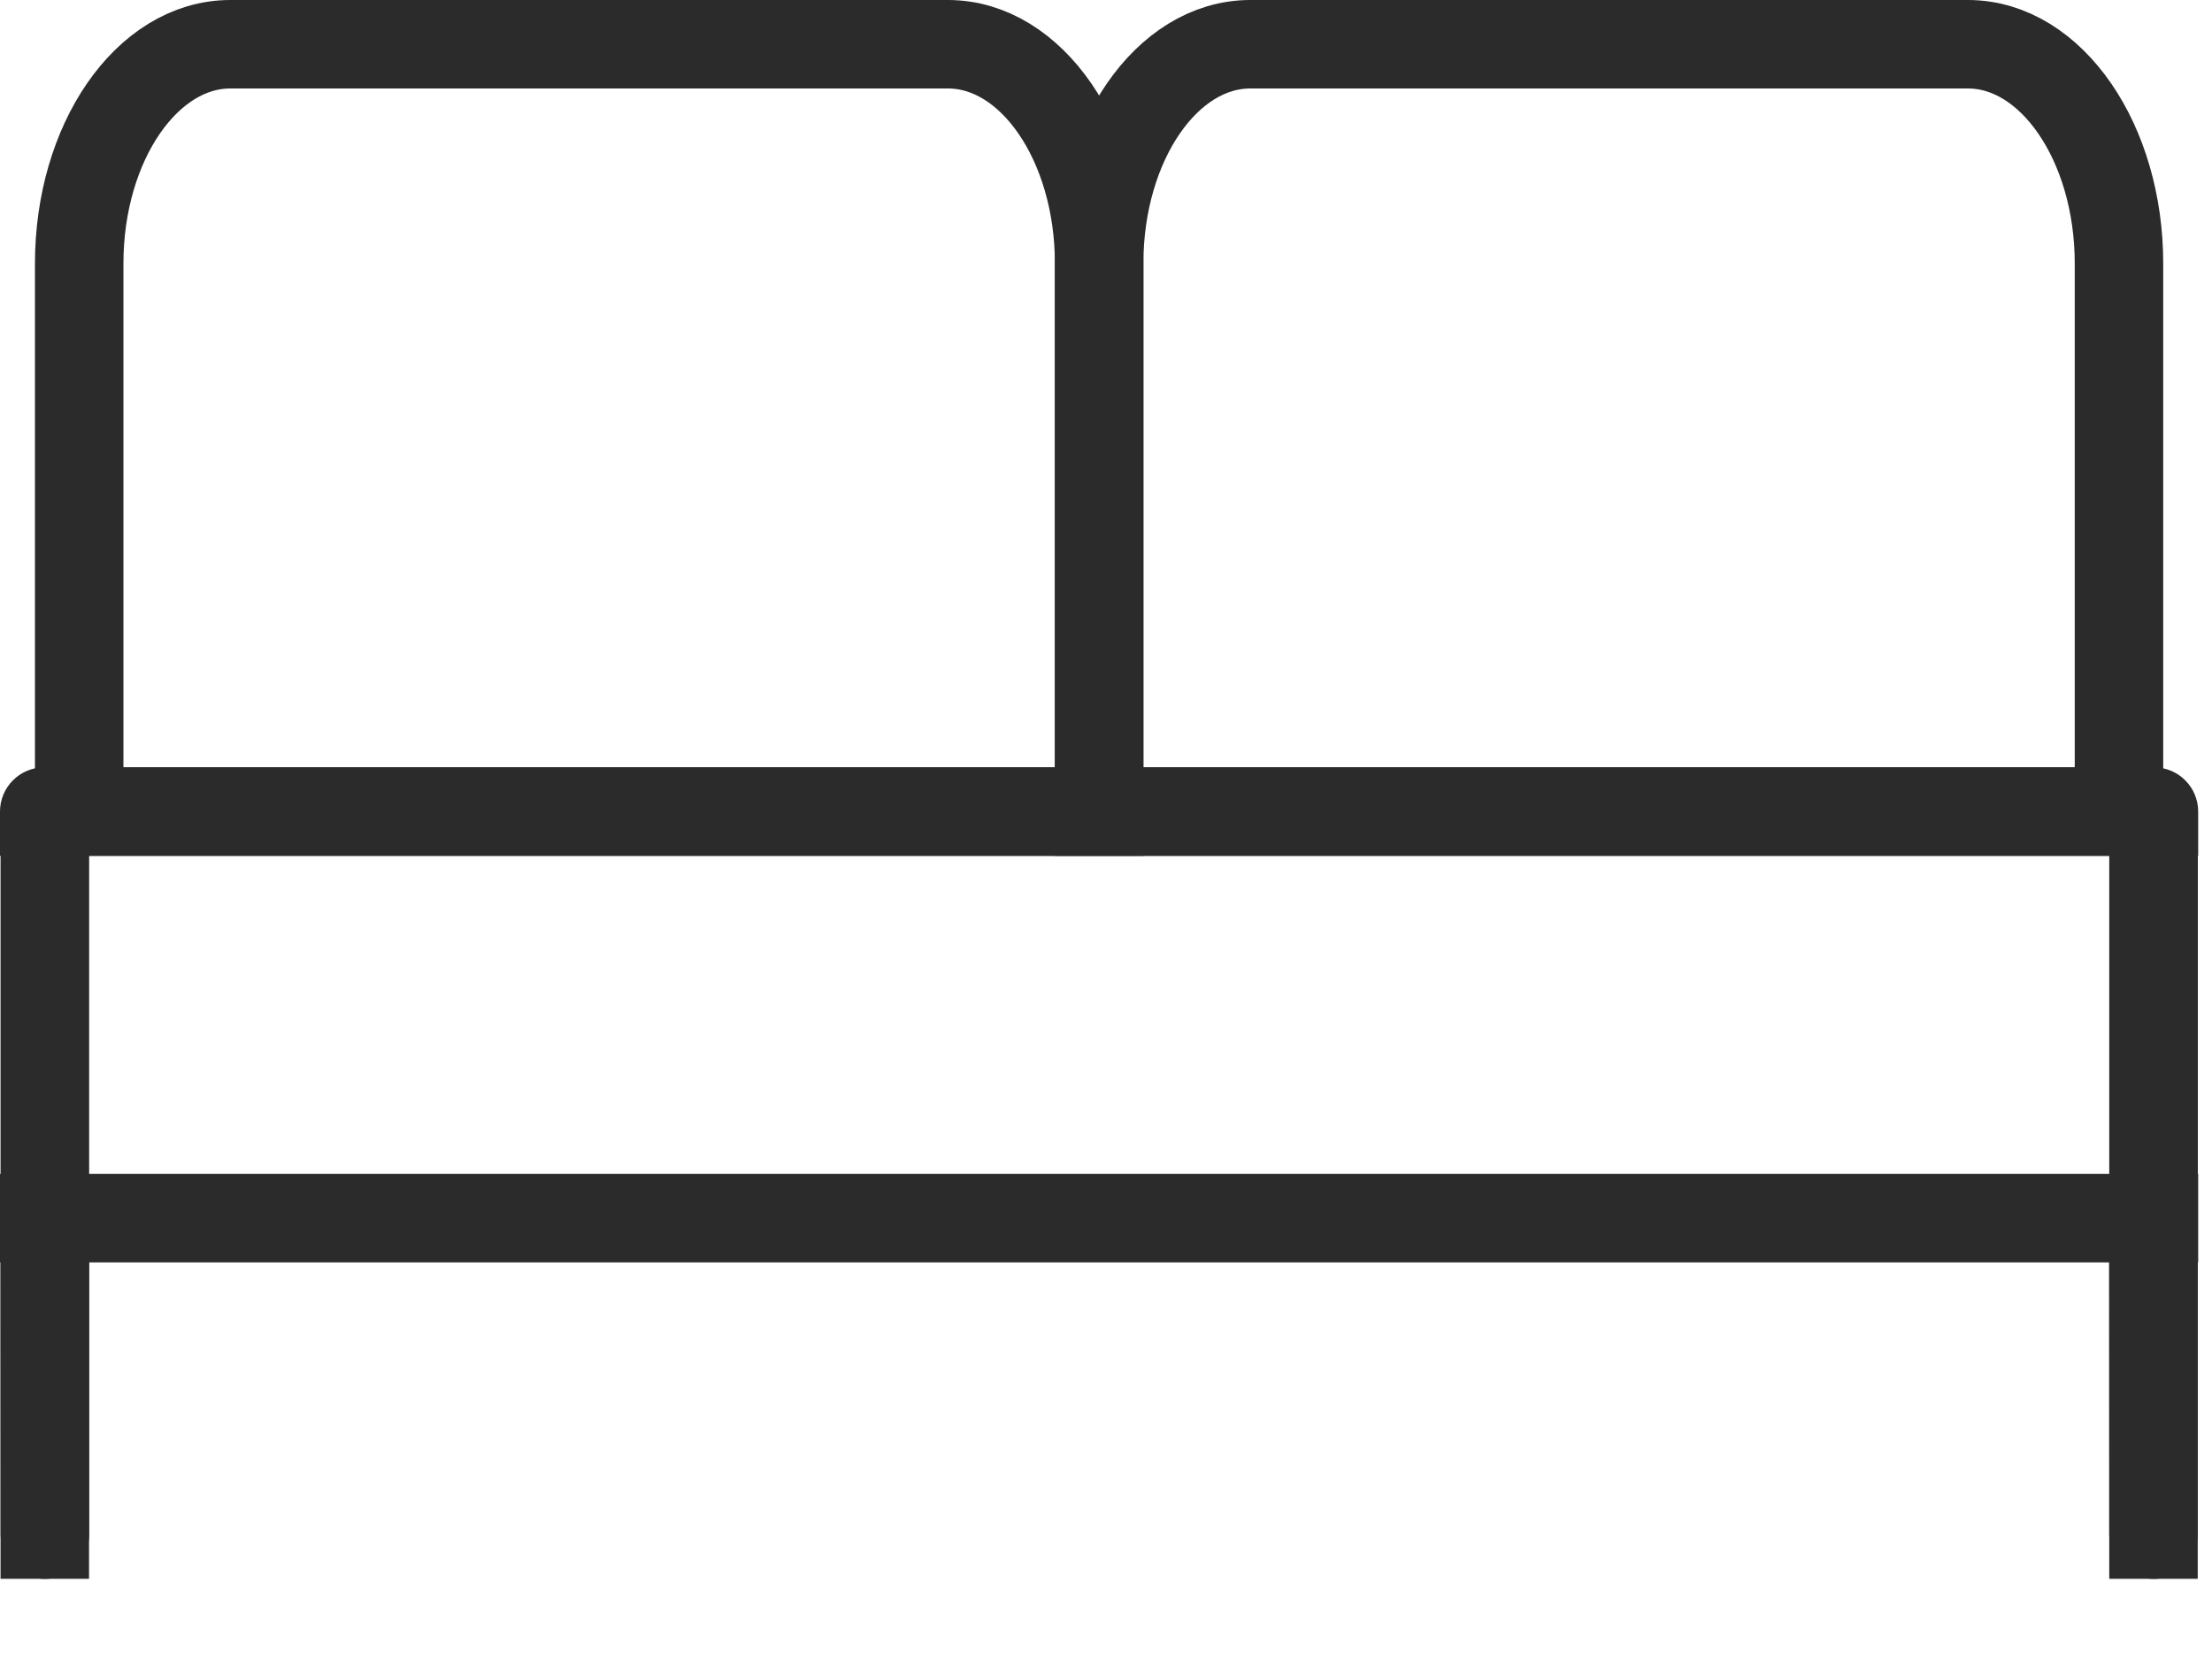
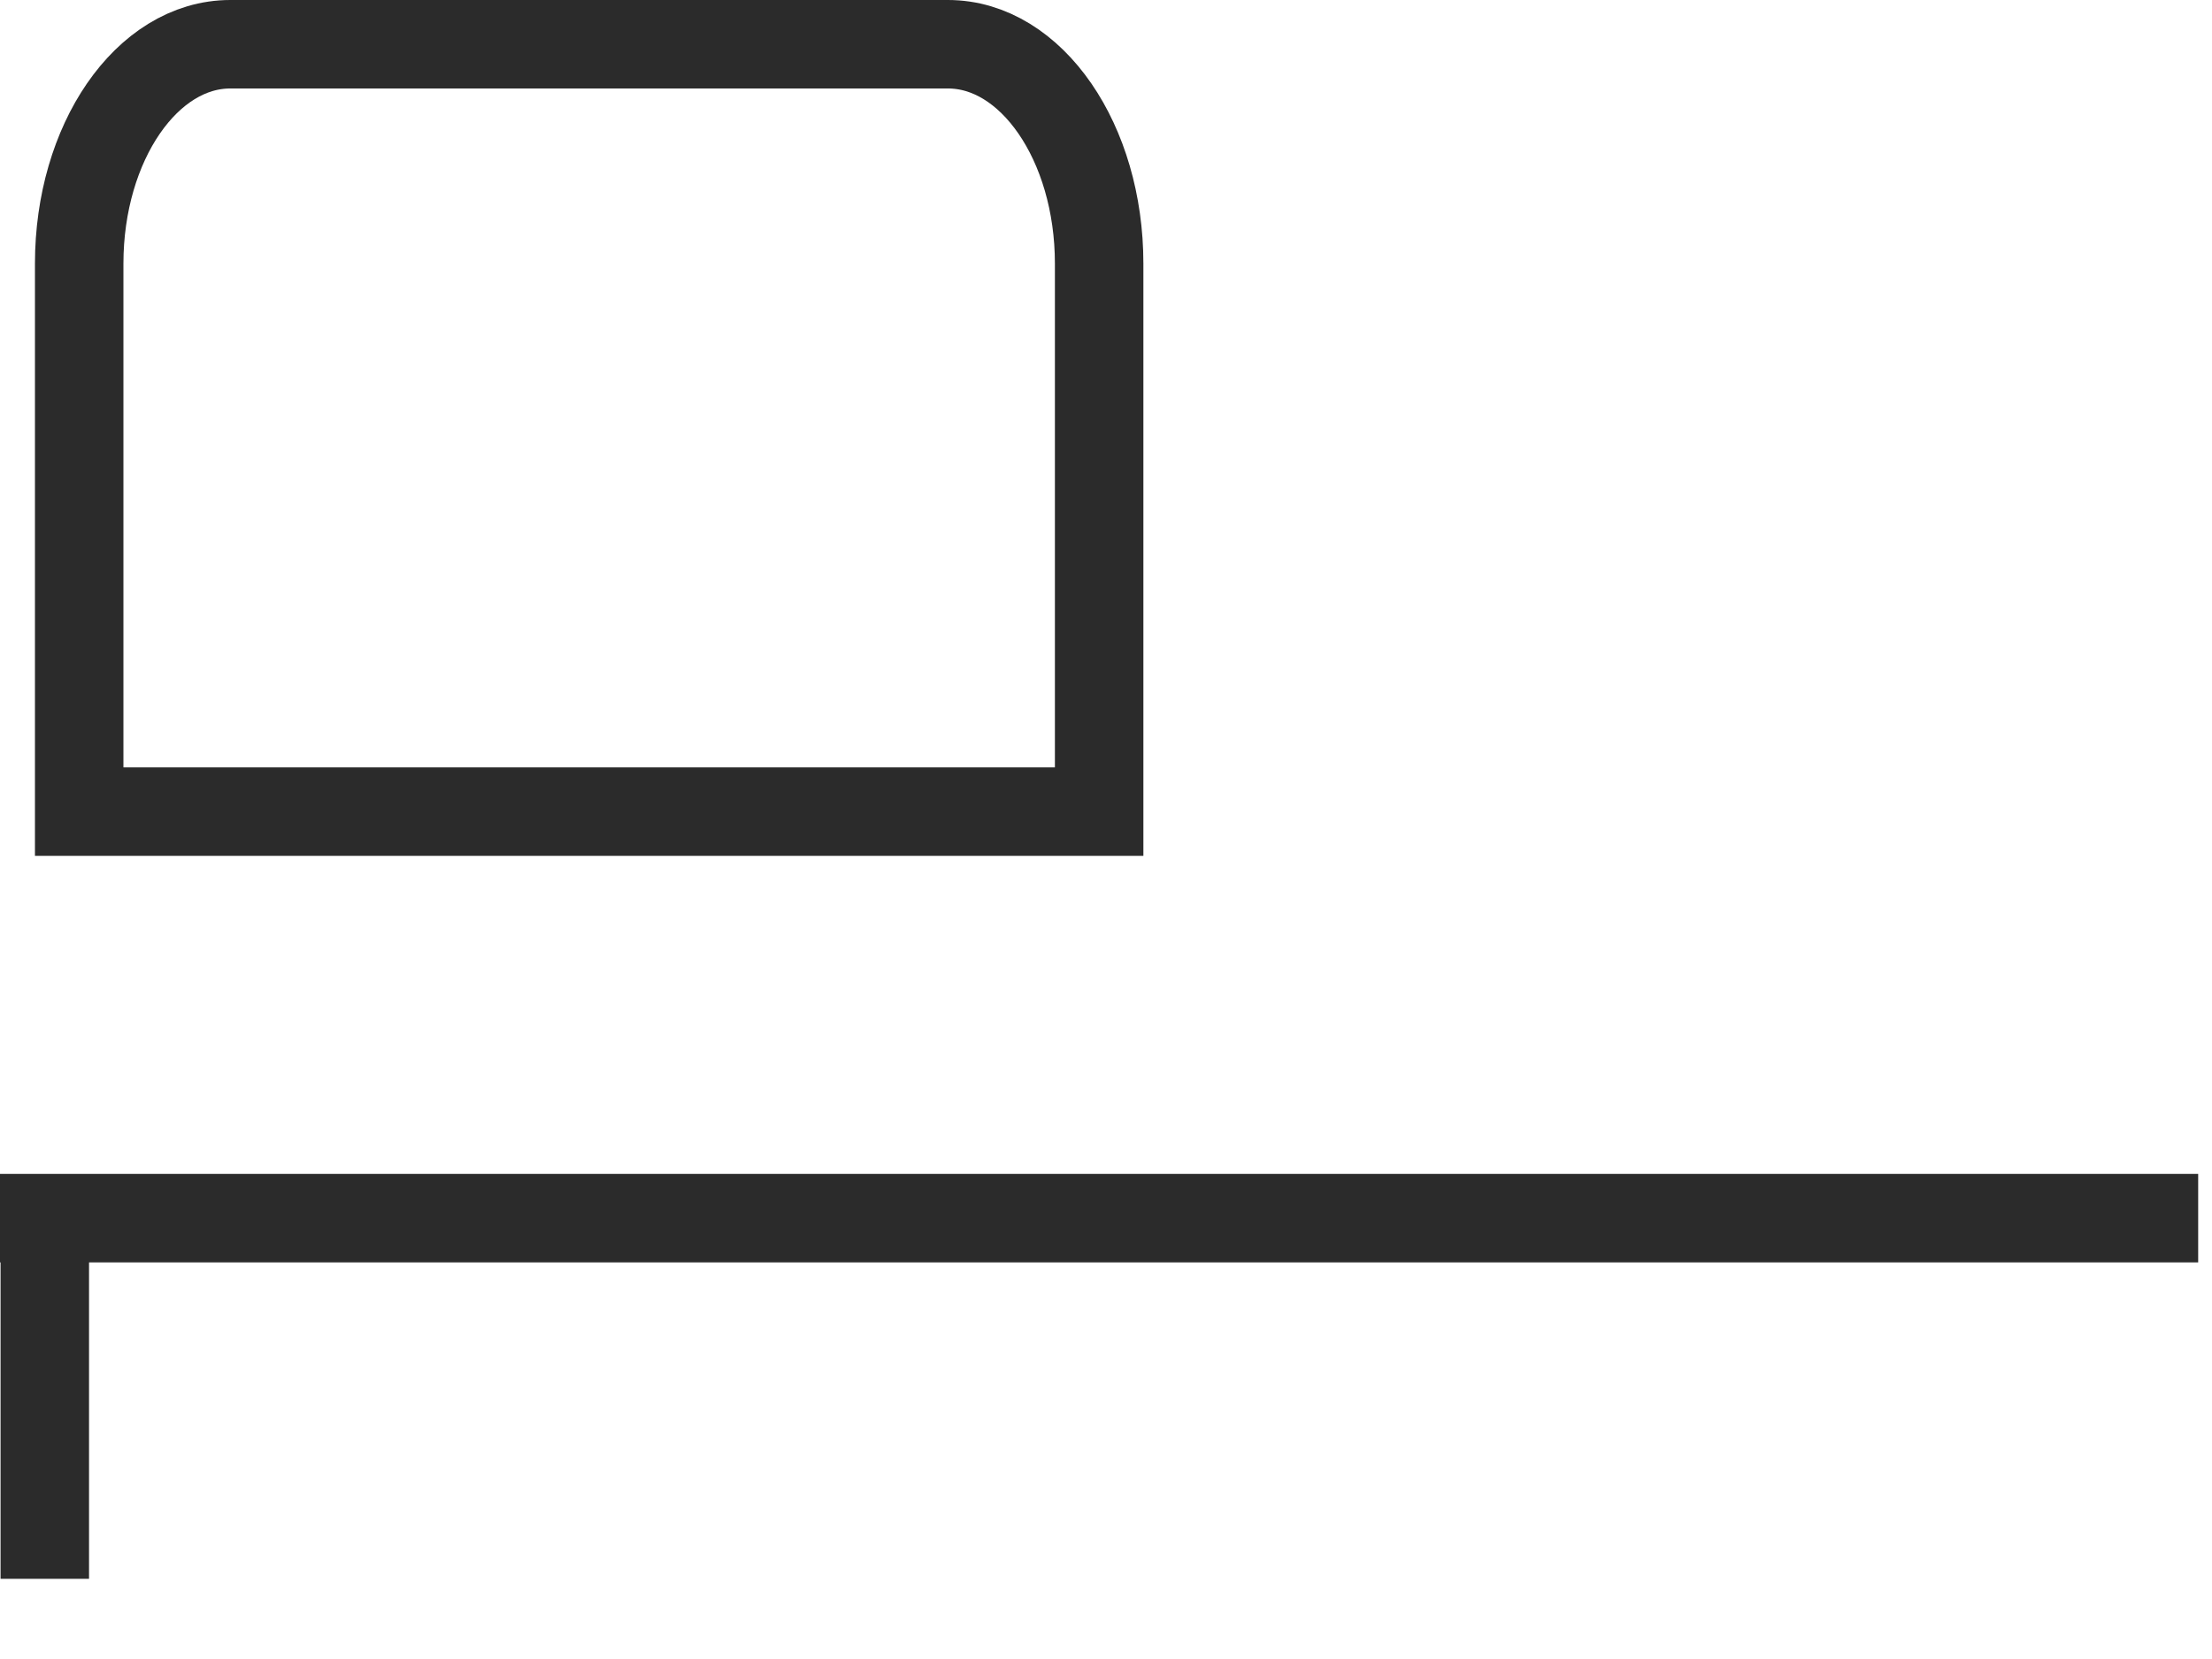
<svg xmlns="http://www.w3.org/2000/svg" width="20" height="15" viewBox="0 0 20 15" fill="none">
  <path d="M0.716 2.383V7.338H9.938V2.383C9.938 1.288 9.326 0.4 8.571 0.4H2.082C1.328 0.4 0.716 1.288 0.716 2.383Z" stroke="#2B2B2B" stroke-width="0.8" />
-   <path d="M9.938 2.383V7.338H19.159V2.383C19.159 1.288 18.547 0.4 17.793 0.4H11.304C10.549 0.4 9.938 1.288 9.938 2.383Z" stroke="#2B2B2B" stroke-width="0.8" />
-   <path d="M19.471 11.133L19.471 14.275" stroke="#2B2B2B" stroke-width="0.8" />
  <path d="M0.405 11.133L0.405 14.275" stroke="#2B2B2B" stroke-width="0.8" />
-   <path d="M0.806 13.875C0.806 14.096 0.627 14.276 0.405 14.276C0.185 14.276 0.006 14.098 0.006 13.877L0.005 11.414C0.005 11.193 0.184 11.014 0.405 11.014C0.626 11.014 0.806 11.193 0.806 11.414V13.875ZM19.871 13.875C19.871 14.096 19.692 14.276 19.471 14.276C19.25 14.276 19.071 14.098 19.071 13.877L19.07 11.414C19.07 11.193 19.25 11.014 19.471 11.014C19.692 11.014 19.871 11.193 19.871 11.414V13.875ZM19.875 7.737C19.875 7.738 19.874 7.738 19.873 7.738C19.873 7.738 19.872 7.739 19.872 7.74V10.715H19.071V7.738H0.806V10.715H0.005V7.741C0.005 7.739 0.004 7.738 0.002 7.738C0.001 7.738 0 7.737 0 7.736V7.338C0 7.117 0.179 6.938 0.4 6.938H19.475C19.696 6.938 19.875 7.117 19.875 7.338V7.737Z" fill="#2B2B2B" />
  <path d="M0 11.014H19.875" stroke="#2B2B2B" stroke-width="0.8" />
</svg>